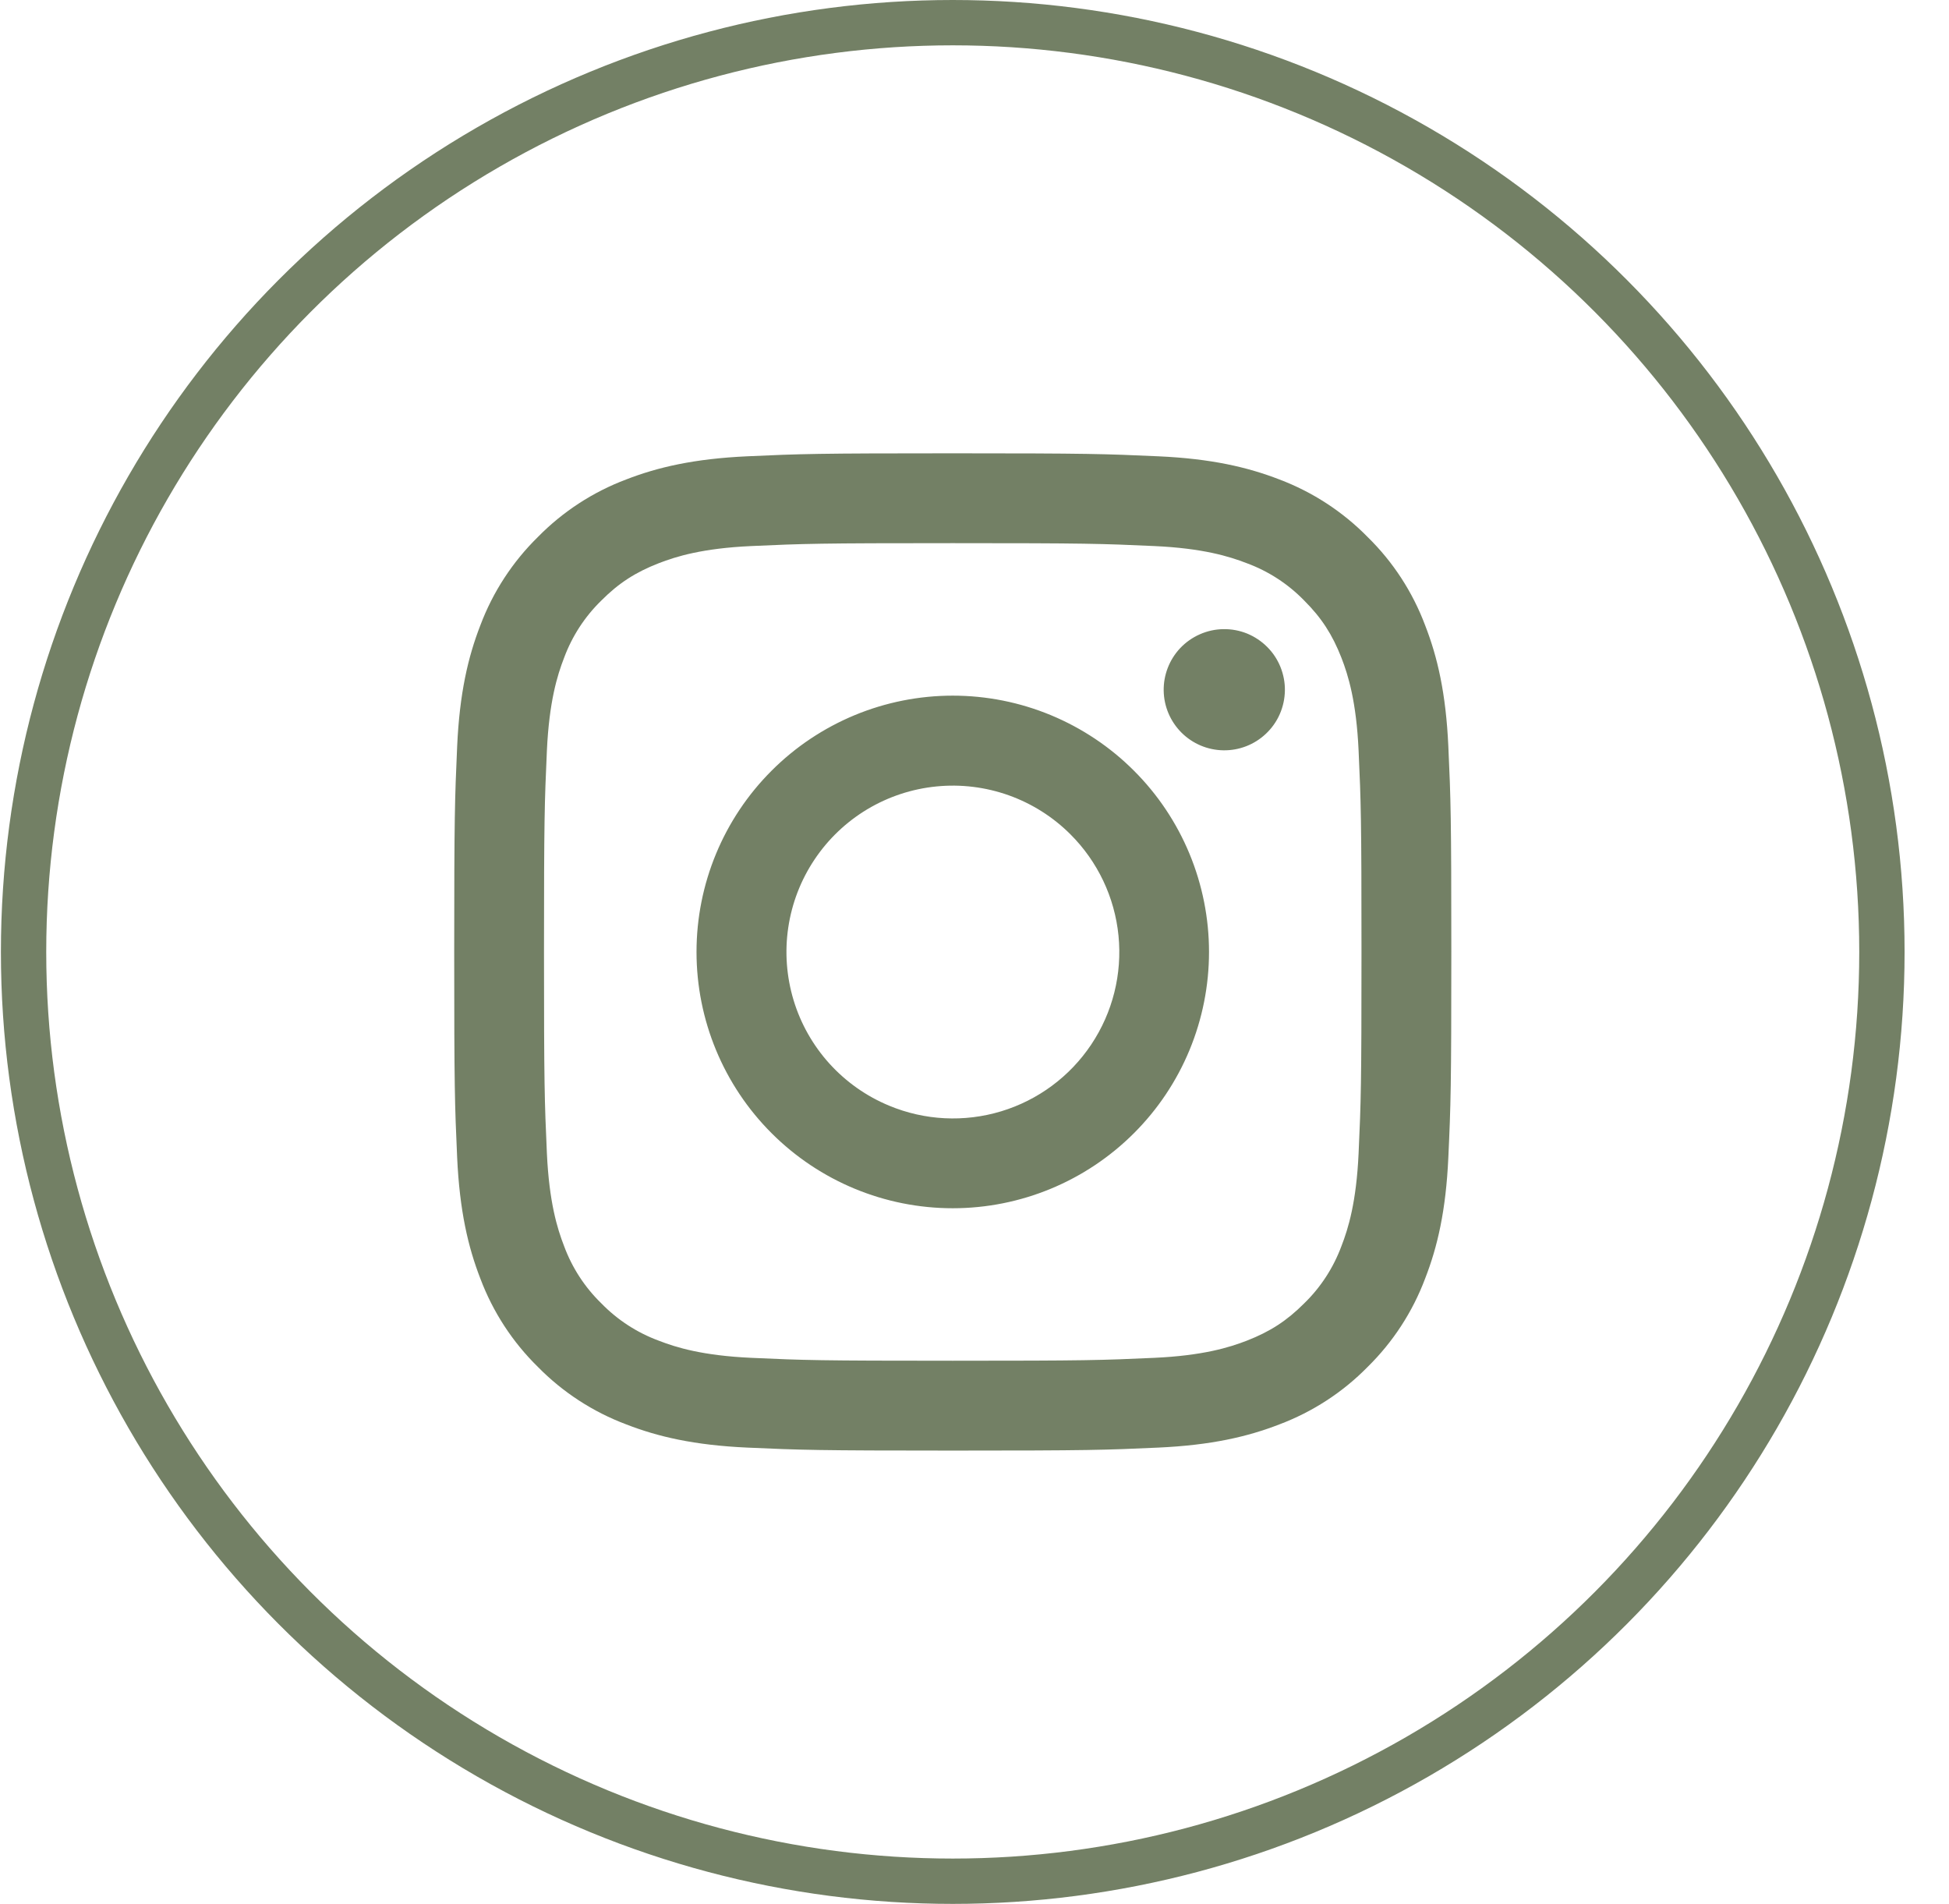
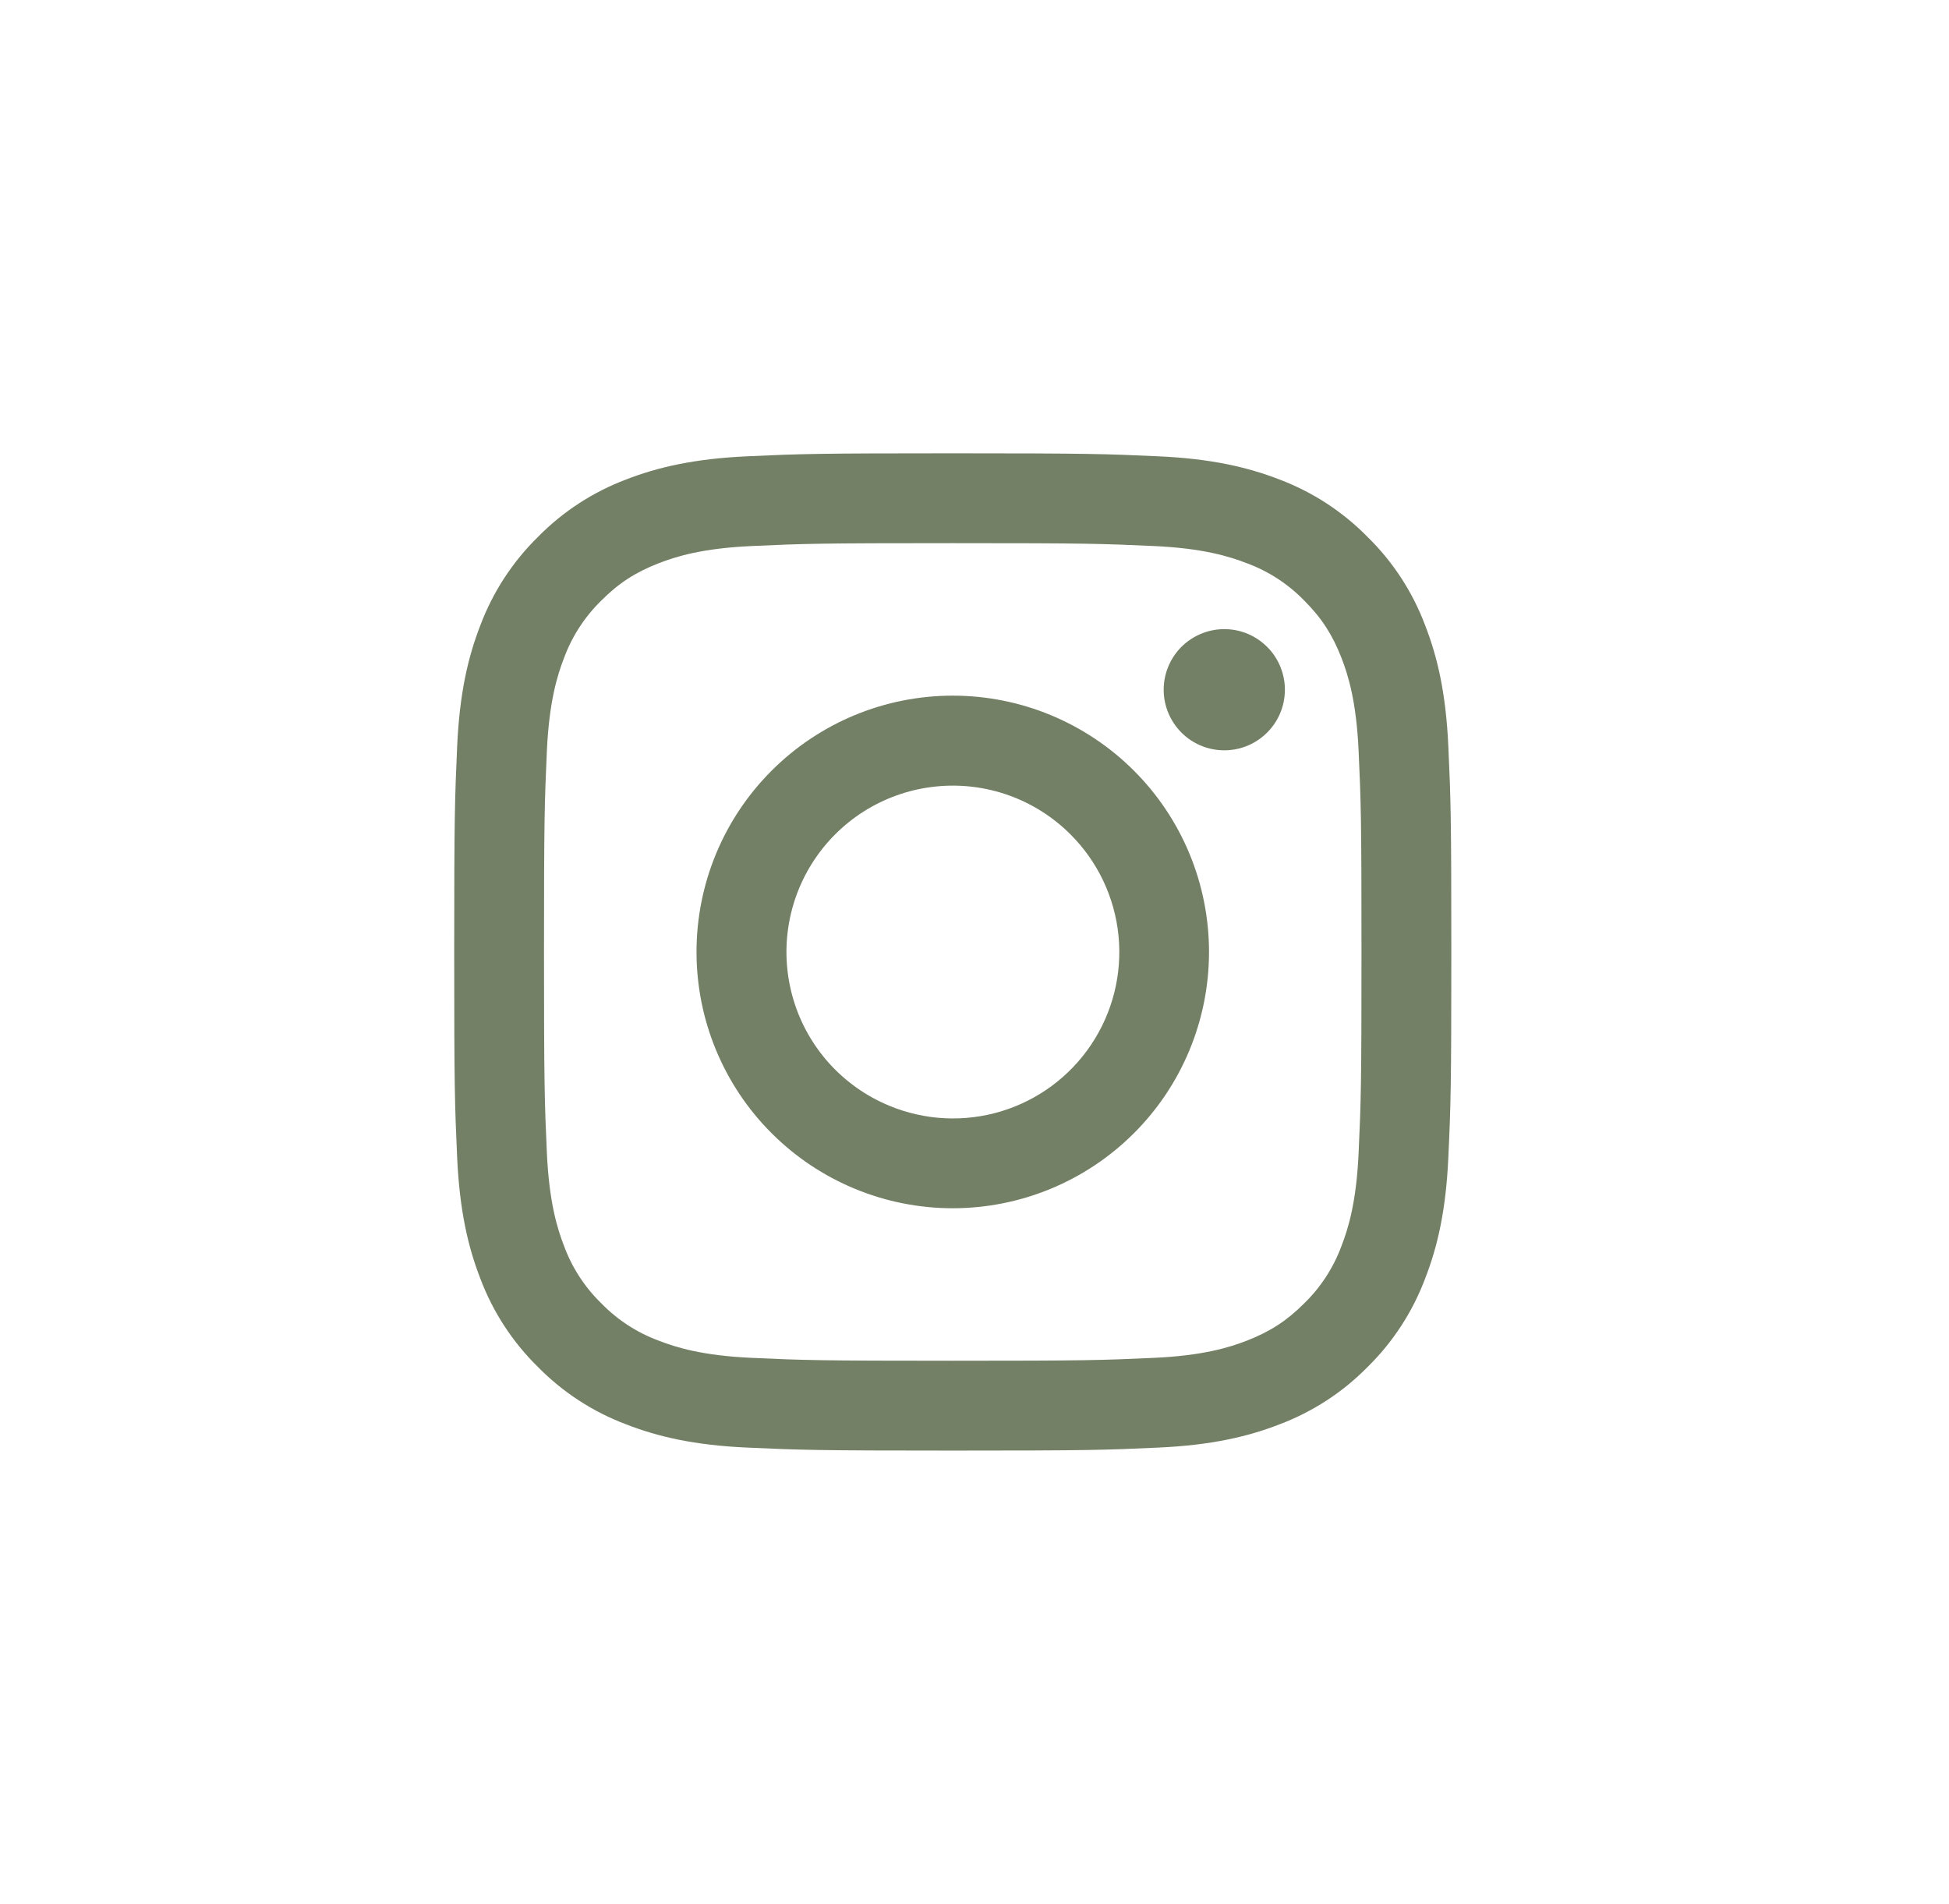
<svg xmlns="http://www.w3.org/2000/svg" width="43" height="42" viewBox="0 0 43 42" fill="none">
-   <circle cx="21.02" cy="21" r="20.5" stroke="#738065" />
  <path fill-rule="evenodd" clip-rule="evenodd" d="M16.485 10.066C17.659 10.012 18.032 10 21.02 10C24.009 10 24.383 10.013 25.555 10.066C26.727 10.119 27.526 10.306 28.227 10.577C28.959 10.854 29.625 11.287 30.174 11.847C30.735 12.396 31.166 13.06 31.442 13.794C31.715 14.494 31.901 15.294 31.954 16.464C32.008 17.639 32.02 18.013 32.02 21C32.02 23.988 32.008 24.362 31.954 25.535C31.901 26.705 31.715 27.505 31.442 28.205C31.166 28.939 30.734 29.604 30.174 30.154C29.625 30.714 28.959 31.146 28.227 31.422C27.526 31.694 26.727 31.88 25.556 31.934C24.383 31.988 24.009 32 21.02 32C18.032 32 17.659 31.987 16.485 31.934C15.316 31.881 14.515 31.694 13.816 31.422C13.081 31.146 12.416 30.713 11.867 30.154C11.307 29.605 10.874 28.94 10.598 28.206C10.326 27.506 10.14 26.706 10.086 25.536C10.033 24.361 10.021 23.987 10.021 21C10.021 18.012 10.034 17.638 10.086 16.466C10.139 15.294 10.326 14.494 10.598 13.794C10.874 13.06 11.308 12.395 11.867 11.846C12.416 11.287 13.081 10.853 13.815 10.577C14.514 10.306 15.315 10.12 16.485 10.066H16.485ZM25.465 12.046C24.305 11.993 23.957 11.982 21.02 11.982C18.084 11.982 17.735 11.993 16.576 12.046C15.502 12.095 14.921 12.274 14.533 12.425C14.02 12.625 13.652 12.862 13.268 13.247C12.903 13.602 12.622 14.034 12.445 14.512C12.294 14.9 12.116 15.482 12.066 16.555C12.014 17.715 12.002 18.063 12.002 21C12.002 23.937 12.014 24.285 12.066 25.445C12.116 26.518 12.294 27.1 12.445 27.488C12.621 27.965 12.902 28.398 13.268 28.753C13.623 29.118 14.056 29.399 14.533 29.575C14.921 29.726 15.502 29.905 16.576 29.954C17.735 30.007 18.082 30.018 21.02 30.018C23.959 30.018 24.305 30.007 25.465 29.954C26.538 29.905 27.12 29.726 27.509 29.575C28.021 29.375 28.389 29.138 28.773 28.753C29.139 28.398 29.419 27.965 29.596 27.488C29.747 27.1 29.925 26.518 29.974 25.445C30.027 24.285 30.038 23.937 30.038 21C30.038 18.063 30.027 17.715 29.974 16.555C29.925 15.482 29.747 14.9 29.596 14.512C29.395 13.999 29.159 13.632 28.773 13.247C28.418 12.882 27.986 12.601 27.509 12.425C27.12 12.274 26.538 12.095 25.465 12.046ZM19.616 24.391C20.4 24.718 21.274 24.762 22.087 24.516C22.901 24.27 23.604 23.749 24.076 23.042C24.548 22.336 24.761 21.487 24.677 20.641C24.593 19.795 24.218 19.005 23.616 18.405C23.232 18.021 22.768 17.728 22.257 17.545C21.746 17.363 21.201 17.295 20.661 17.349C20.121 17.402 19.6 17.574 19.134 17.853C18.669 18.132 18.271 18.511 17.97 18.962C17.668 19.413 17.471 19.925 17.391 20.462C17.311 20.999 17.352 21.546 17.509 22.066C17.666 22.585 17.937 23.063 18.301 23.465C18.666 23.867 19.114 24.183 19.616 24.391ZM17.023 17.002C17.547 16.477 18.171 16.061 18.857 15.776C19.543 15.492 20.278 15.346 21.02 15.346C21.763 15.346 22.498 15.492 23.184 15.776C23.87 16.061 24.494 16.477 25.018 17.002C25.544 17.527 25.96 18.15 26.244 18.836C26.528 19.522 26.674 20.258 26.674 21C26.674 21.742 26.528 22.478 26.244 23.164C25.96 23.85 25.544 24.473 25.018 24.998C23.958 26.058 22.52 26.654 21.02 26.654C19.521 26.654 18.083 26.058 17.023 24.998C15.962 23.938 15.367 22.5 15.367 21C15.367 19.5 15.962 18.062 17.023 17.002ZM27.928 16.188C28.059 16.065 28.163 15.918 28.235 15.754C28.307 15.59 28.345 15.414 28.348 15.235C28.351 15.056 28.317 14.879 28.25 14.713C28.183 14.547 28.083 14.396 27.956 14.27C27.83 14.144 27.679 14.044 27.514 13.976C27.348 13.909 27.17 13.876 26.992 13.879C26.813 13.881 26.636 13.92 26.473 13.992C26.309 14.064 26.161 14.168 26.038 14.298C25.8 14.551 25.669 14.887 25.674 15.235C25.679 15.583 25.82 15.915 26.066 16.161C26.312 16.407 26.644 16.547 26.992 16.552C27.339 16.557 27.675 16.427 27.928 16.188Z" fill="#738065" />
</svg>